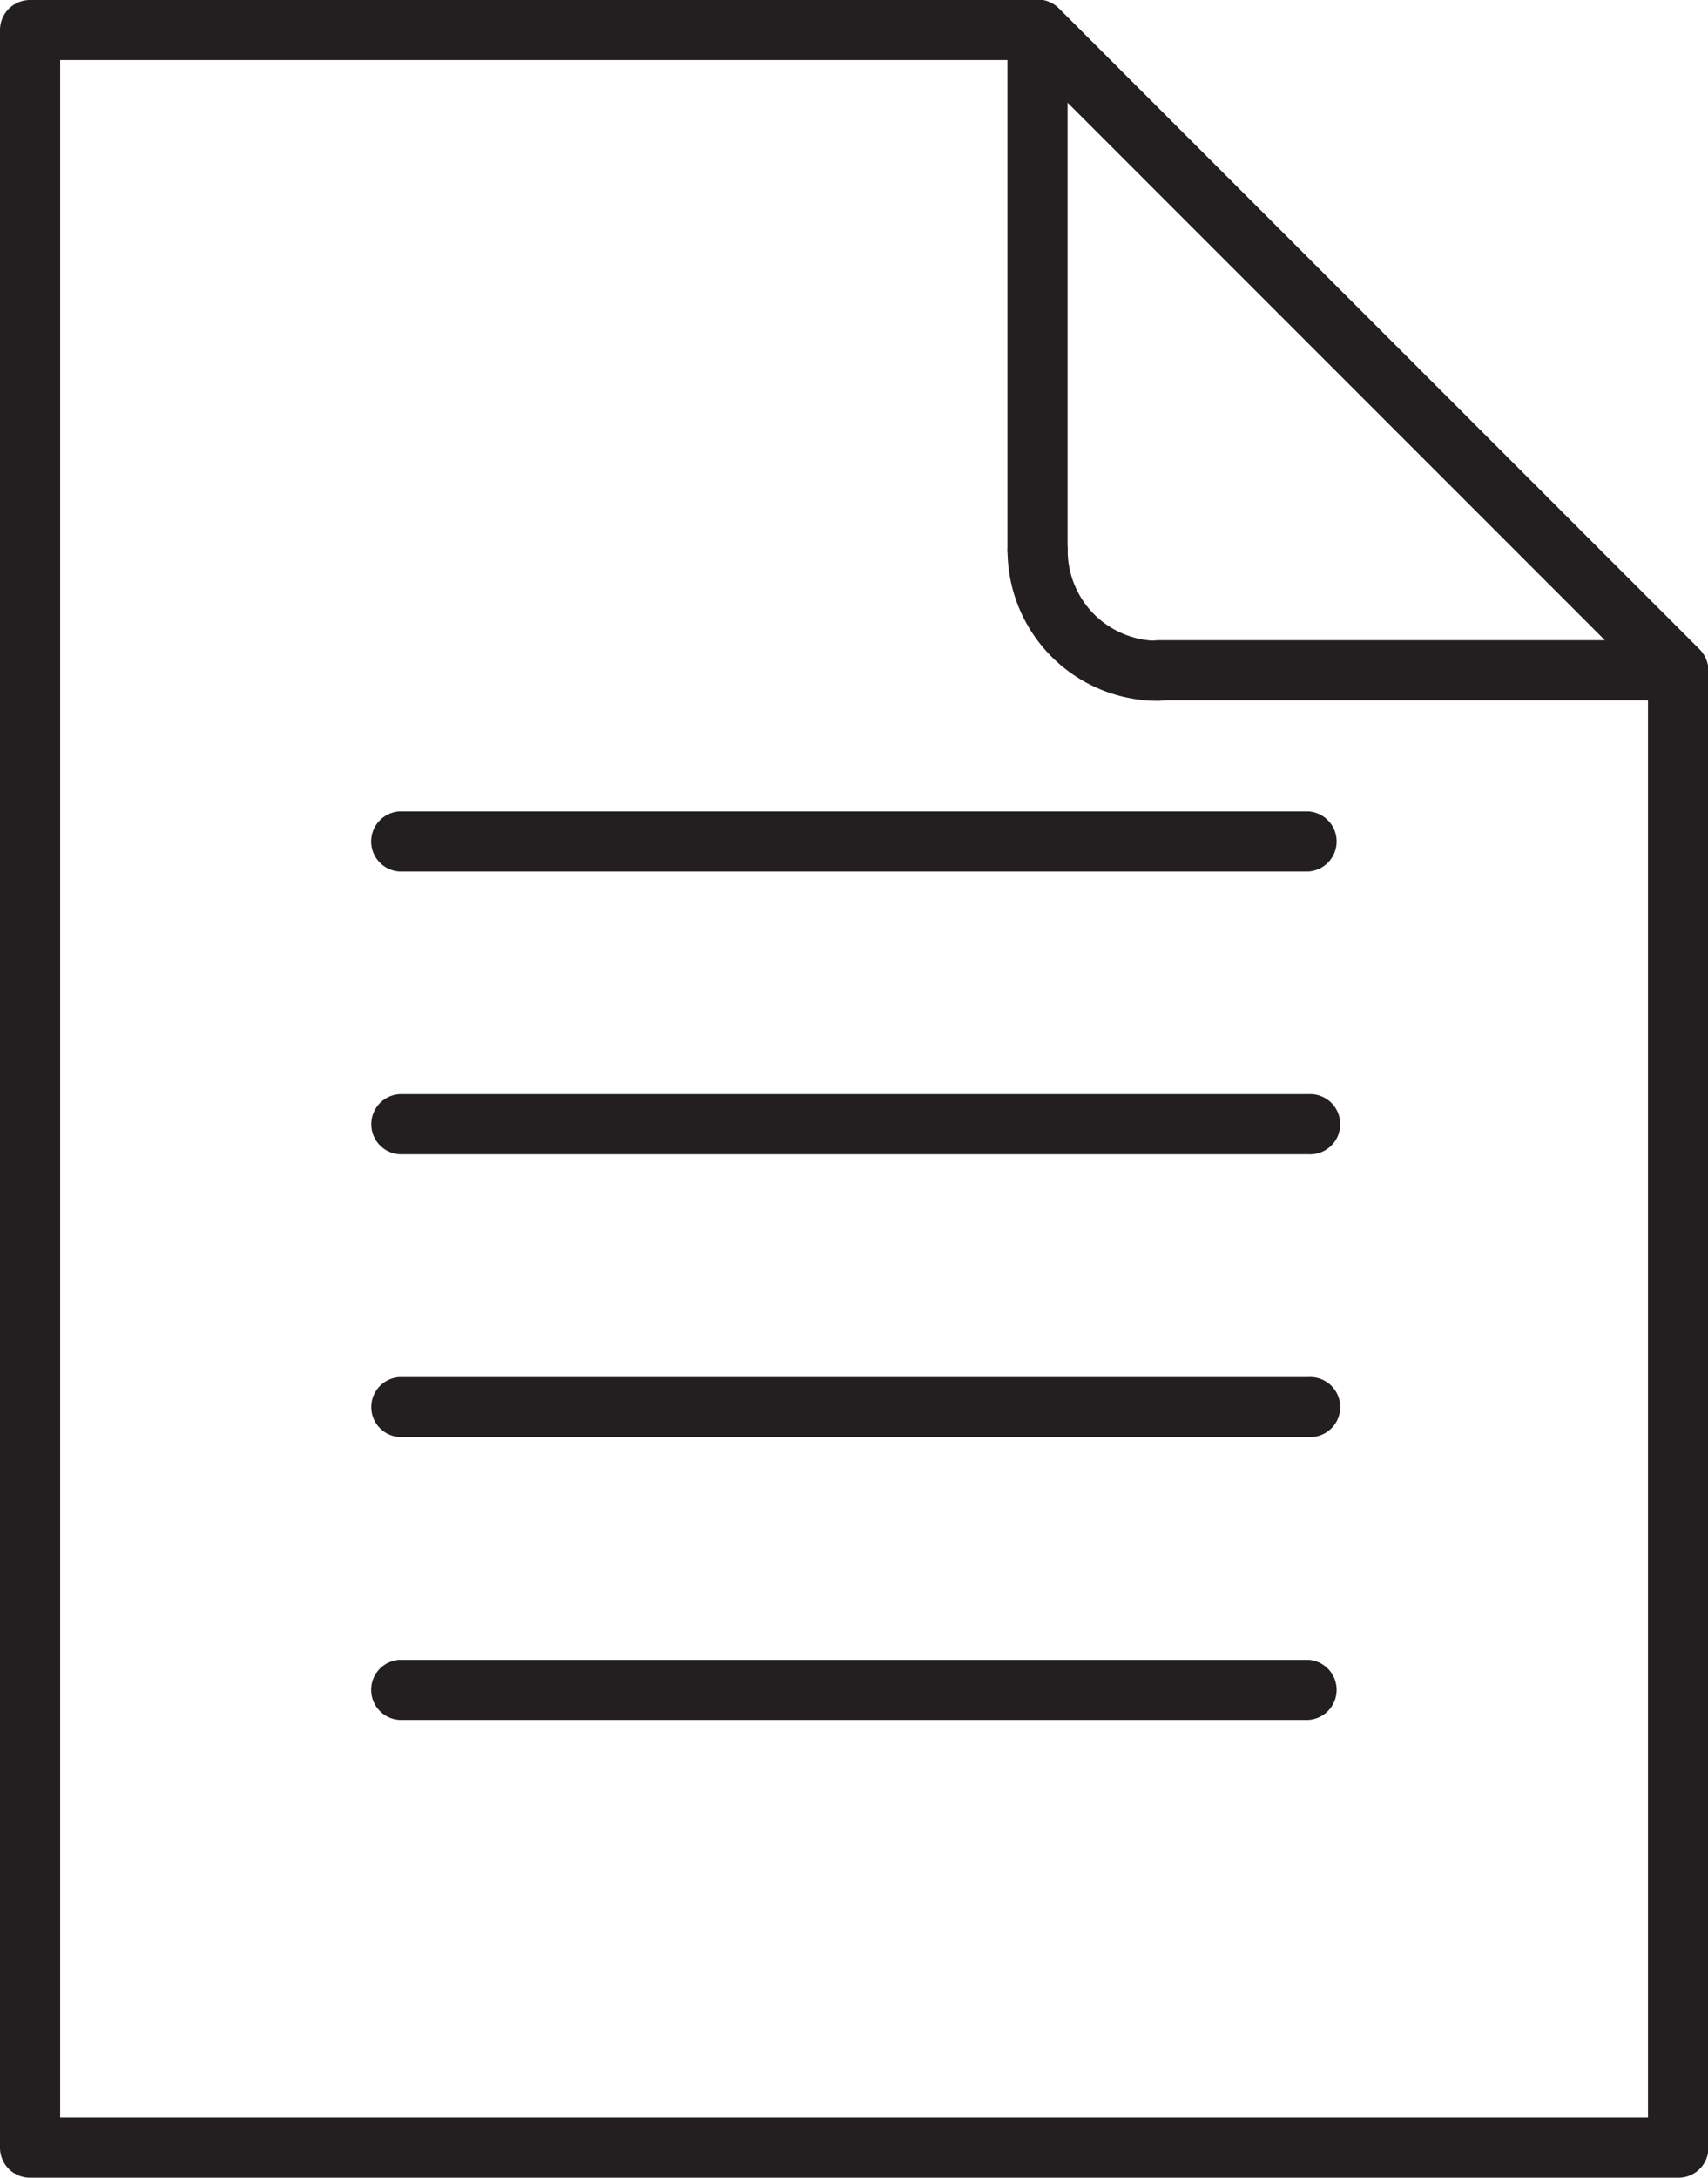
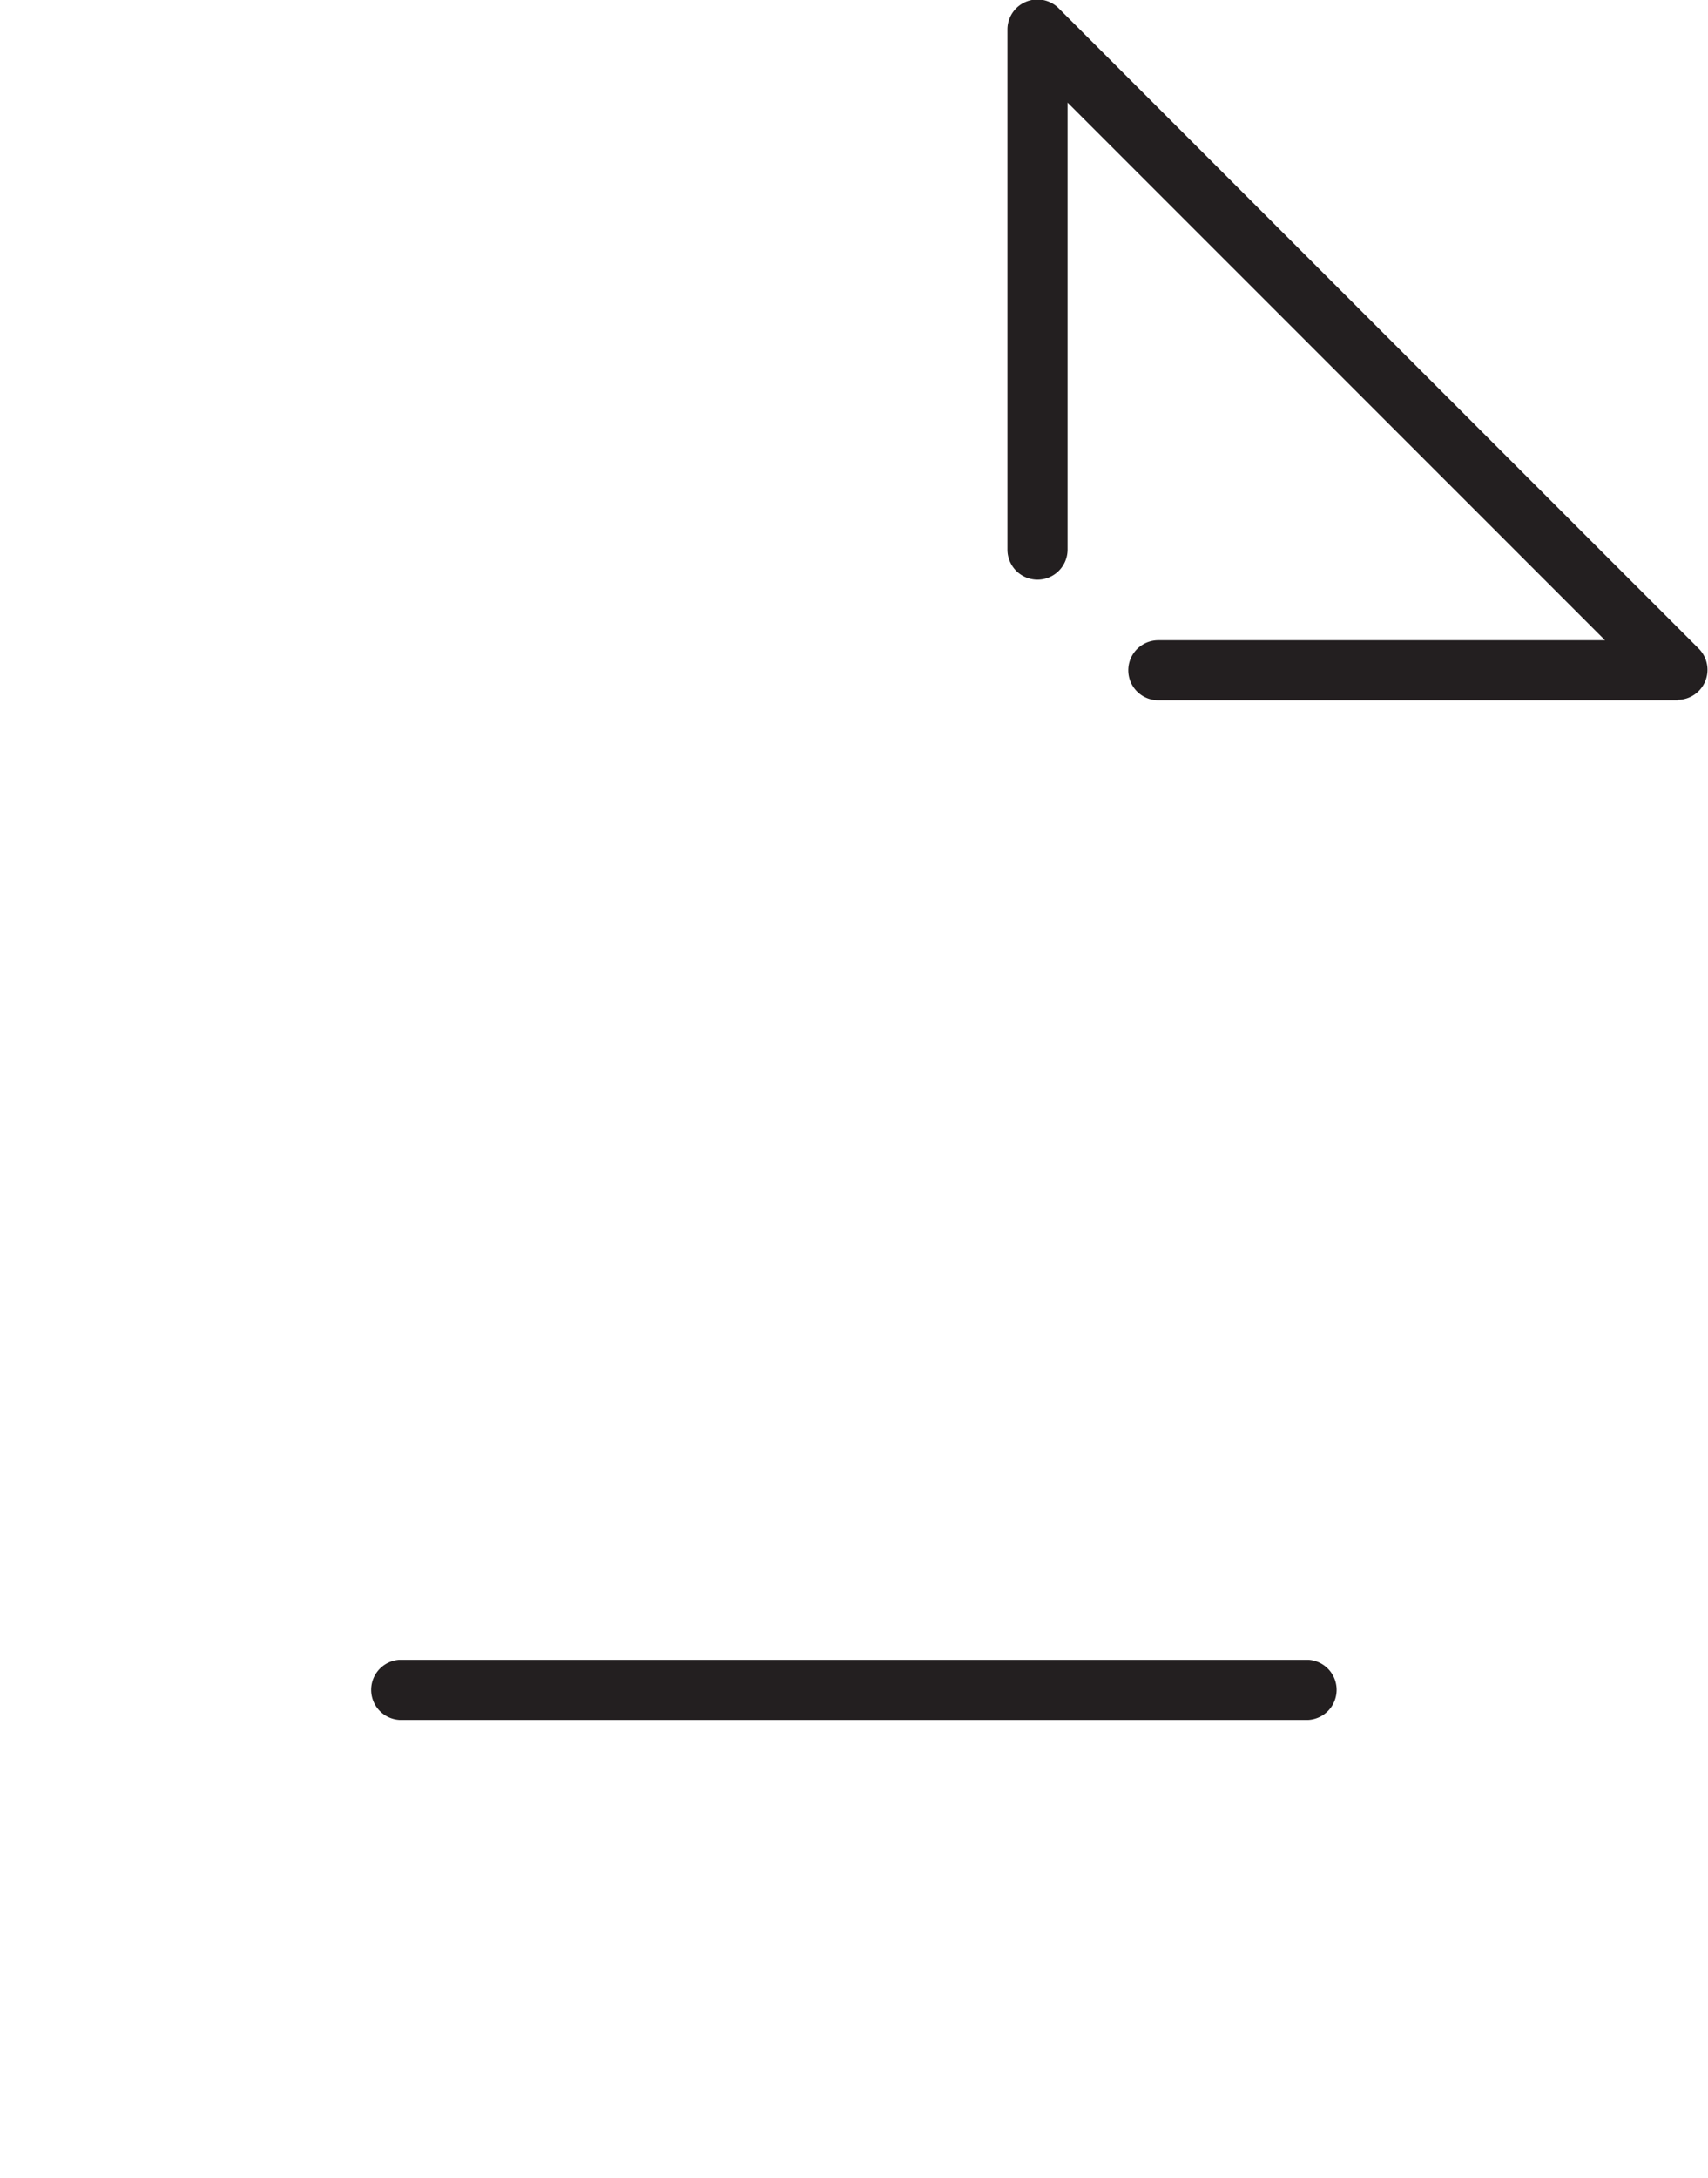
<svg xmlns="http://www.w3.org/2000/svg" width="14.911" height="19" viewBox="0 0 14.911 19">
  <g id="Group_7017" data-name="Group 7017" transform="translate(-642.646 -1437.91)">
    <g id="Group_7016" data-name="Group 7016" transform="translate(642.646 1437.91)">
      <g id="Group_7009" data-name="Group 7009" transform="translate(8.796 4.541)">
-         <path id="Path_11574" data-name="Path 11574" d="M658.771,1447.131a1.314,1.314,0,0,1-1.312-1.312.262.262,0,0,1,.525,0,.789.789,0,0,0,.788.788.262.262,0,1,1,0,.524Z" transform="translate(-657.459 -1445.557)" fill="#231f20" />
-       </g>
+         </g>
      <g id="Group_7010" data-name="Group 7010" transform="translate(8.799 0)">
        <path id="Path_11575" data-name="Path 11575" d="M663.309,1444.021h-4.537a.262.262,0,1,1,0-.524h3.9l-4.692-4.691v3.9a.262.262,0,1,1-.525,0v-4.537a.262.262,0,0,1,.448-.185l5.587,5.586a.262.262,0,0,1-.185.447Z" transform="translate(-657.459 -1437.911)" fill="#231f20" />
      </g>
      <g id="Group_7011" data-name="Group 7011">
-         <path id="Path_11576" data-name="Path 11576" d="M657.295,1456.91H642.908a.262.262,0,0,1-.262-.262v-18.475a.262.262,0,0,1,.262-.263h8.8a.265.265,0,0,1,.185.077l5.591,5.59a.263.263,0,0,1,.077.186v12.886A.262.262,0,0,1,657.295,1456.91Zm-14.124-.526h13.862v-12.514l-5.437-5.436h-8.425Z" transform="translate(-642.646 -1437.91)" fill="#231f20" />
-       </g>
+         </g>
      <g id="Group_7012" data-name="Group 7012" transform="translate(3.226 7.079)">
-         <path id="Path_11577" data-name="Path 11577" d="M656.271,1450.357h-7.935a.263.263,0,0,1,0-.525h7.935a.263.263,0,0,1,0,.525Z" transform="translate(-648.075 -1449.832)" fill="#231f20" />
-       </g>
+         </g>
      <g id="Group_7013" data-name="Group 7013" transform="translate(3.226 9.546)">
-         <path id="Path_11578" data-name="Path 11578" d="M656.27,1454.513h-7.933a.263.263,0,0,1,0-.525h7.933a.263.263,0,1,1,0,.525Z" transform="translate(-648.075 -1453.988)" fill="#231f20" />
-       </g>
+         </g>
      <g id="Group_7014" data-name="Group 7014" transform="translate(3.226 12.015)">
-         <path id="Path_11579" data-name="Path 11579" d="M656.271,1458.668h-7.935a.262.262,0,0,1,0-.523h7.935a.262.262,0,1,1,0,.523Z" transform="translate(-648.075 -1458.145)" fill="#231f20" />
-       </g>
+         </g>
      <g id="Group_7015" data-name="Group 7015" transform="translate(3.226 14.481)">
        <path id="Path_11580" data-name="Path 11580" d="M656.271,1462.824h-7.935a.263.263,0,0,1,0-.525h7.935a.263.263,0,0,1,0,.525Z" transform="translate(-648.075 -1462.299)" fill="#231f20" />
      </g>
    </g>
  </g>
</svg>